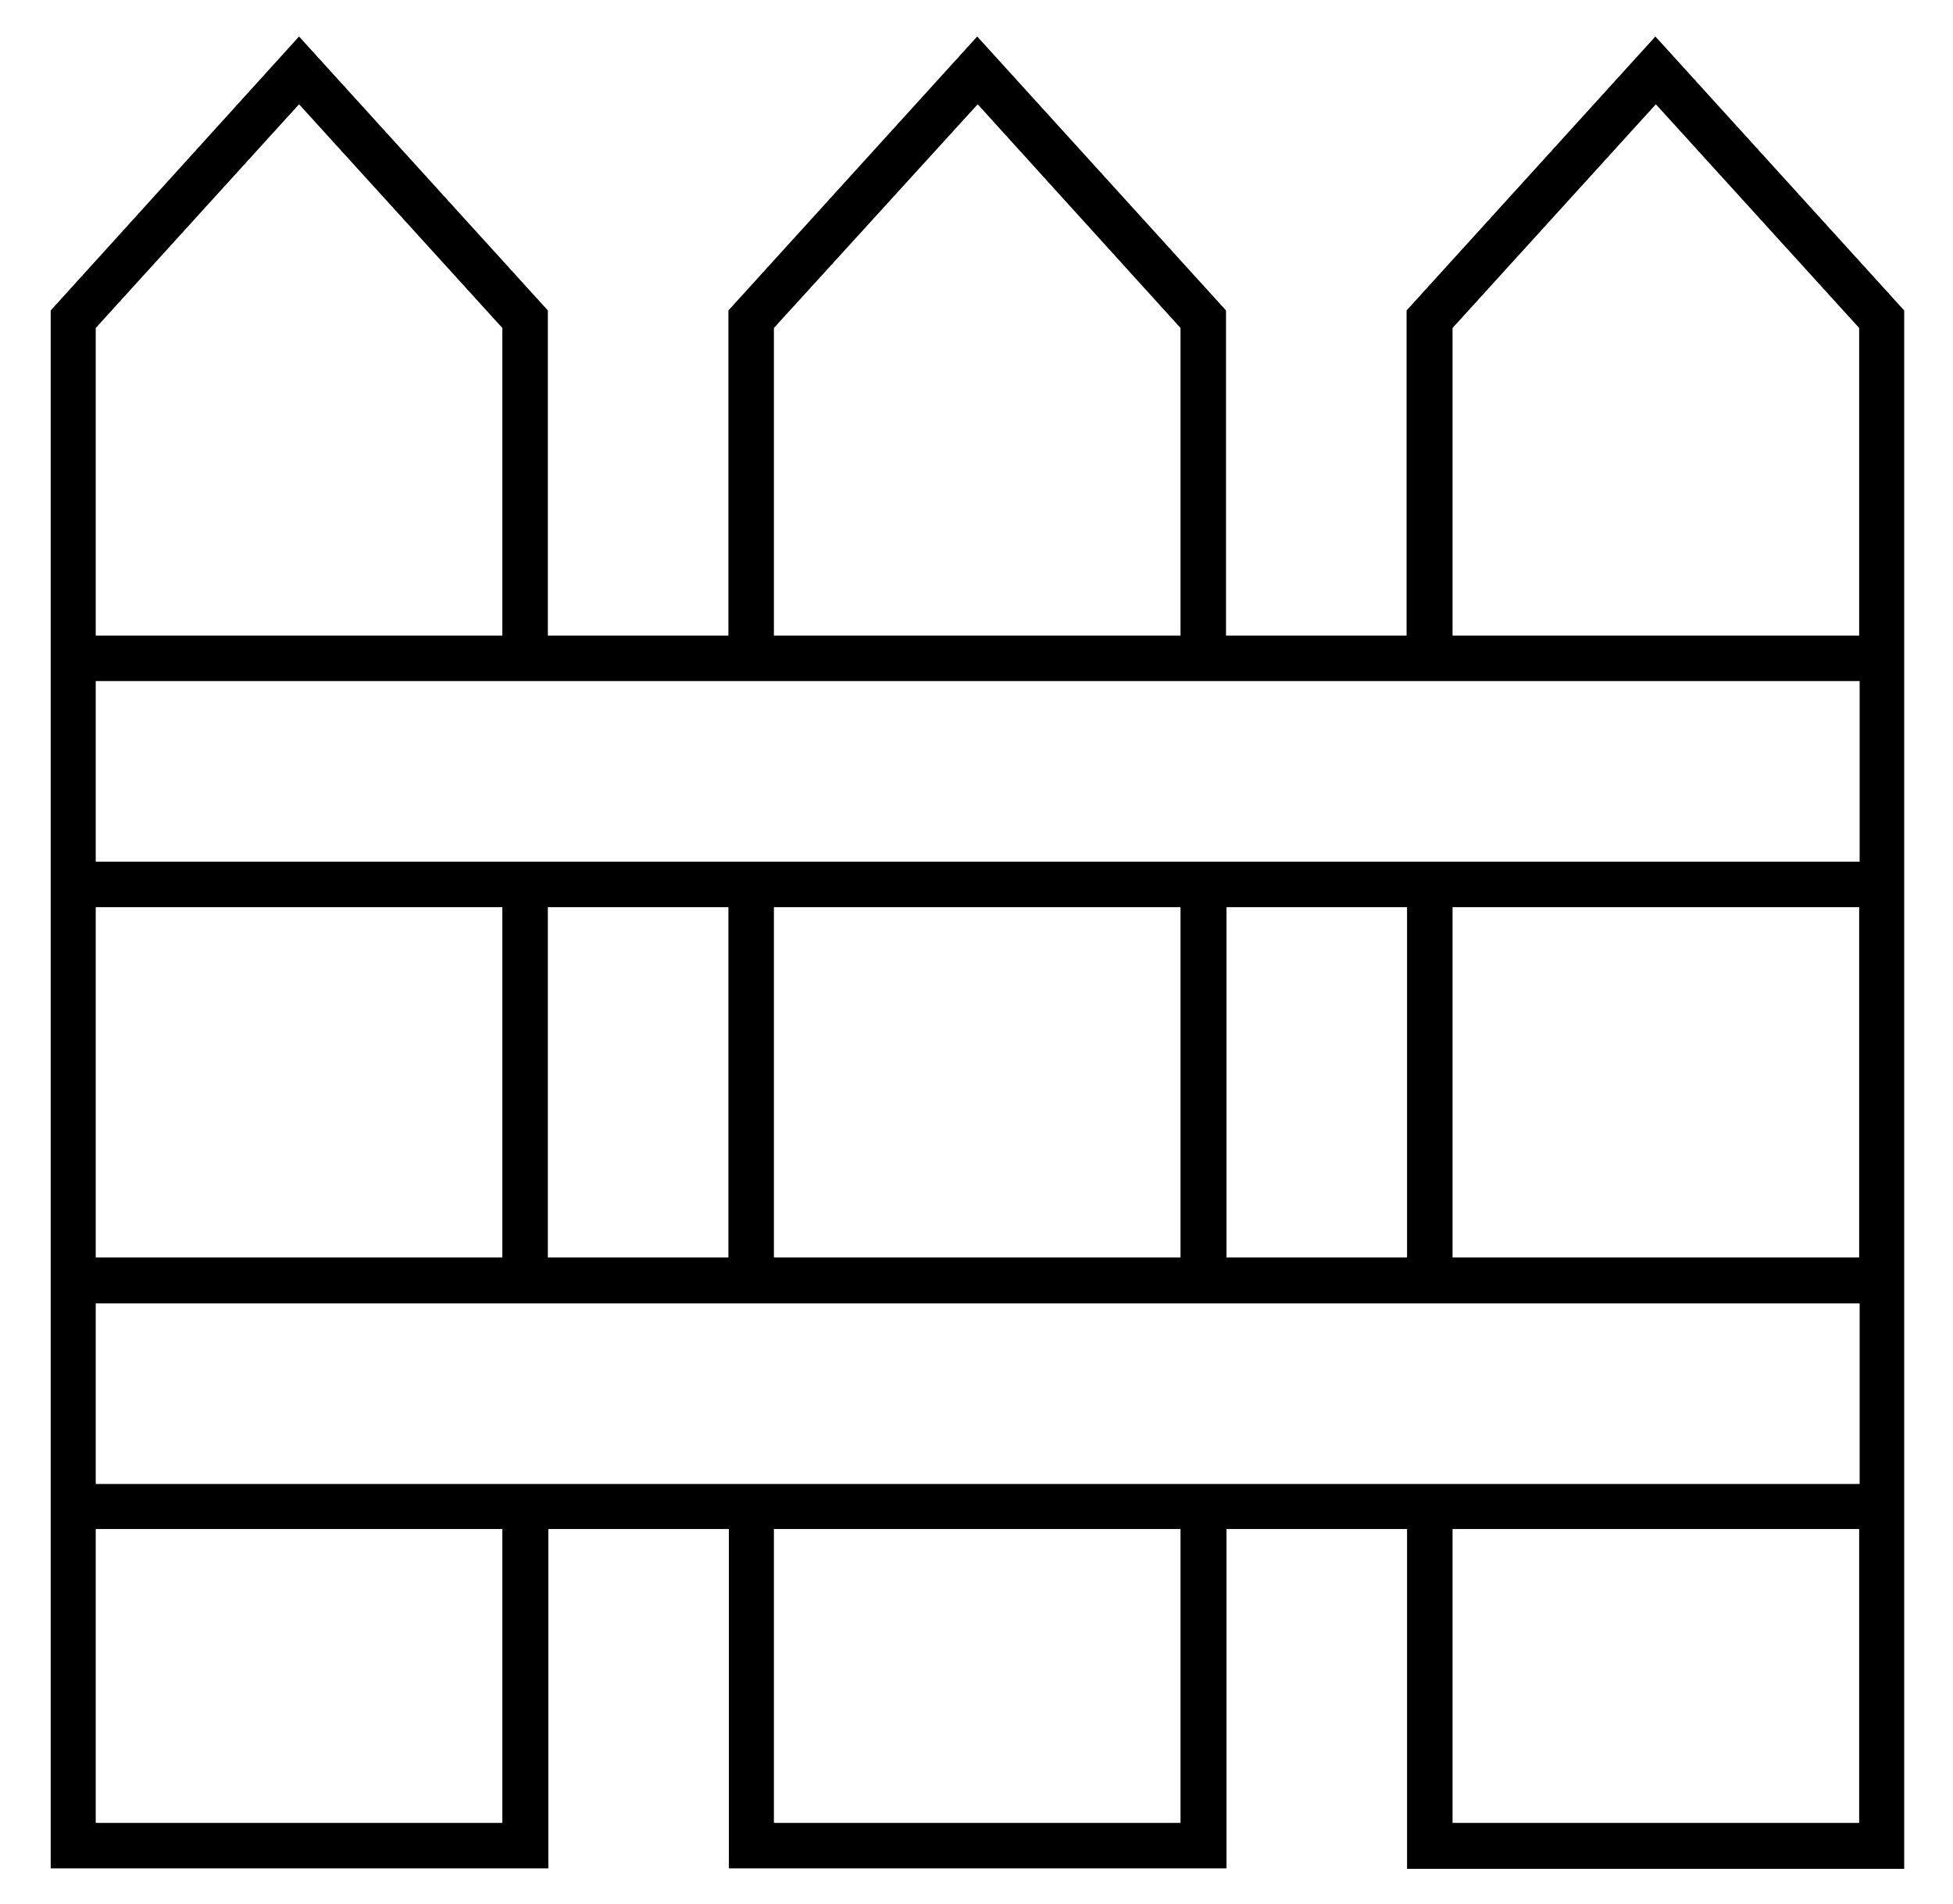
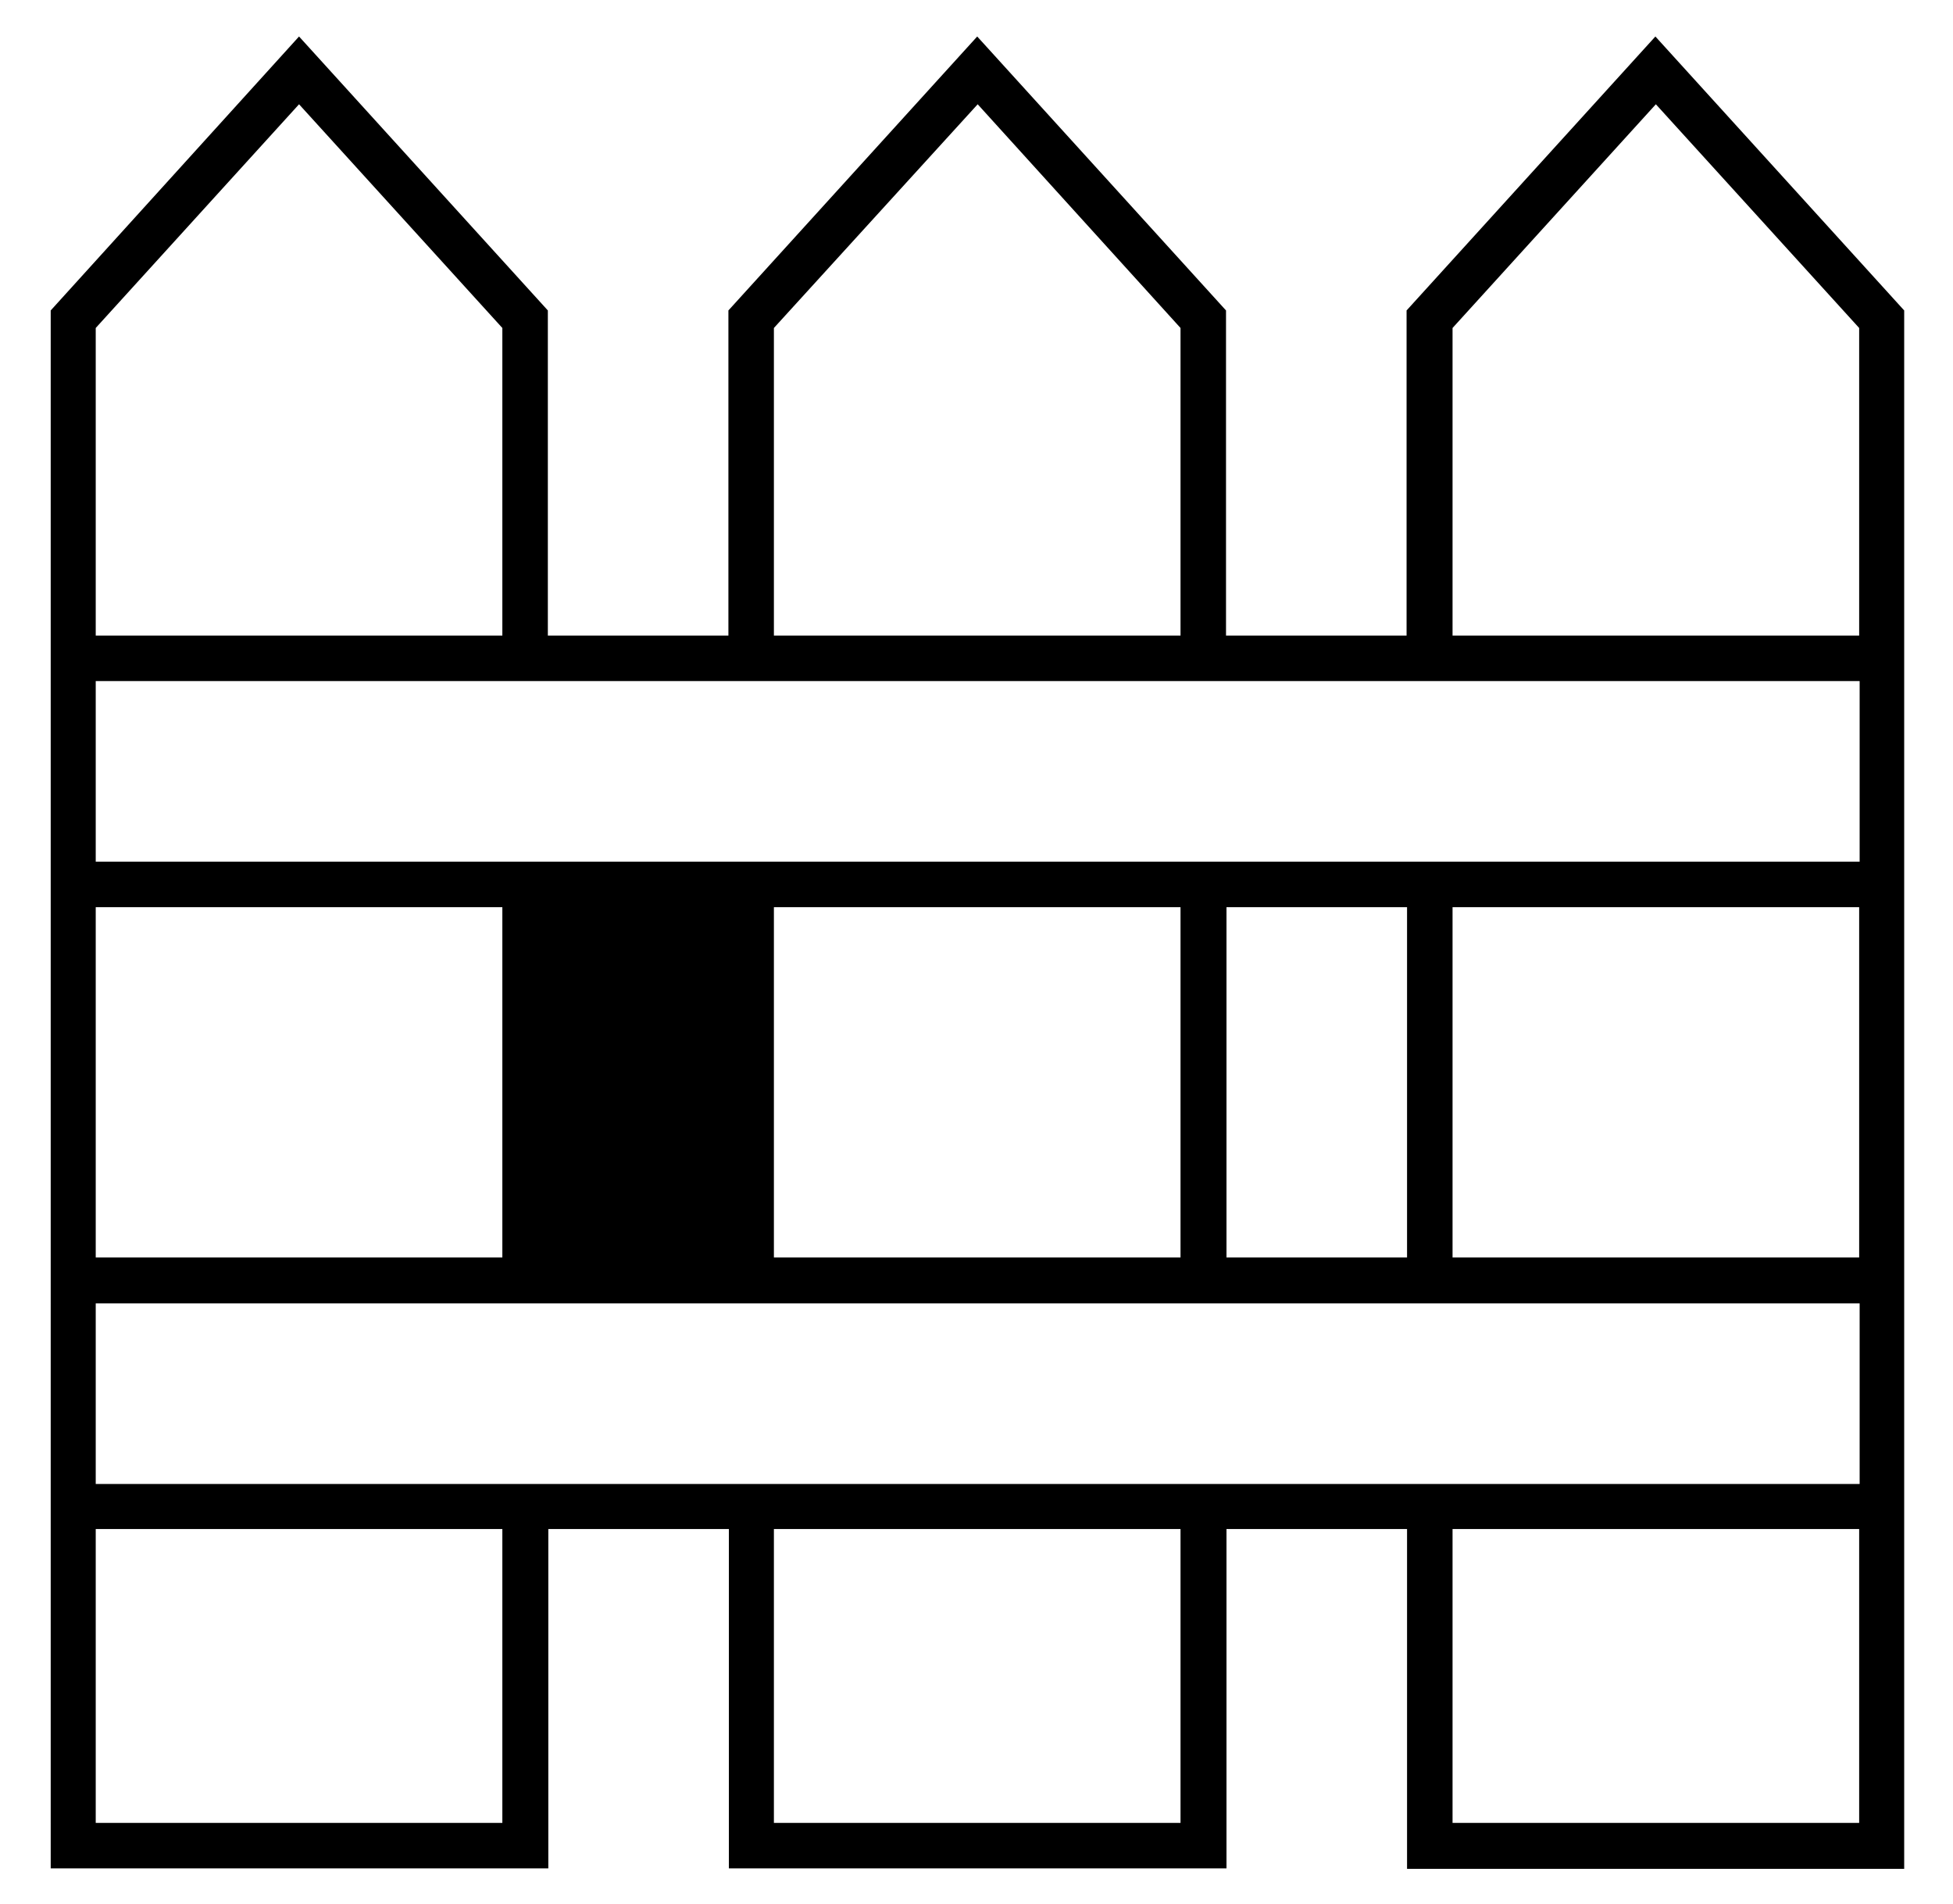
<svg xmlns="http://www.w3.org/2000/svg" version="1.1" id="Calque_1" x="0px" y="0px" viewBox="0 0 412.1 401.7" style="enable-background:new 0 0 412.1 401.7;" xml:space="preserve">
  <g>
-     <path d="M296.9,394.2v-71.6h-38.1v71.6h-105v-71.6h-38.1v71.6h-105V65.5L63.1,7.7l52.5,57.8v68.6h38.1V65.5l52.5-57.8l52.5,57.8   v68.6h38.1V65.5l52.5-57.8l52.5,57.8v328.8H296.9z M306.5,384.6h85.8v-62h-85.8V384.6z M163.3,384.6h85.8v-62h-85.8V384.6z    M20.2,384.6H106v-62H20.2V384.6z M20.2,313.1h372.2v-38.1H20.2V313.1z M306.5,265.3h85.8v-73.9h-85.8V265.3z M258.8,265.3h38.1   v-73.9h-38.1V265.3z M163.3,265.3h85.8v-73.9h-85.8V265.3z M115.6,265.3h38.1v-73.9h-38.1V265.3z M20.2,265.3H106v-73.9H20.2V265.3   z M20.2,181.8h372.2v-38.1H20.2V181.8z M306.5,69.2v64.9h85.8V69.2L349.4,22L306.5,69.2z M163.3,69.2v64.9h85.8V69.2L206.3,22   L163.3,69.2z M20.2,69.2v64.9H106V69.2L63.1,22L20.2,69.2z" />
+     <path d="M296.9,394.2v-71.6h-38.1v71.6h-105v-71.6h-38.1v71.6h-105V65.5L63.1,7.7l52.5,57.8v68.6h38.1V65.5l52.5-57.8l52.5,57.8   v68.6h38.1V65.5l52.5-57.8l52.5,57.8v328.8H296.9z M306.5,384.6h85.8v-62h-85.8V384.6z M163.3,384.6h85.8v-62h-85.8V384.6z    M20.2,384.6H106v-62H20.2V384.6z M20.2,313.1h372.2v-38.1H20.2V313.1z M306.5,265.3h85.8v-73.9h-85.8V265.3z M258.8,265.3h38.1   v-73.9h-38.1V265.3z M163.3,265.3h85.8v-73.9h-85.8V265.3z M115.6,265.3h38.1h-38.1V265.3z M20.2,265.3H106v-73.9H20.2V265.3   z M20.2,181.8h372.2v-38.1H20.2V181.8z M306.5,69.2v64.9h85.8V69.2L349.4,22L306.5,69.2z M163.3,69.2v64.9h85.8V69.2L206.3,22   L163.3,69.2z M20.2,69.2v64.9H106V69.2L63.1,22L20.2,69.2z" />
  </g>
</svg>